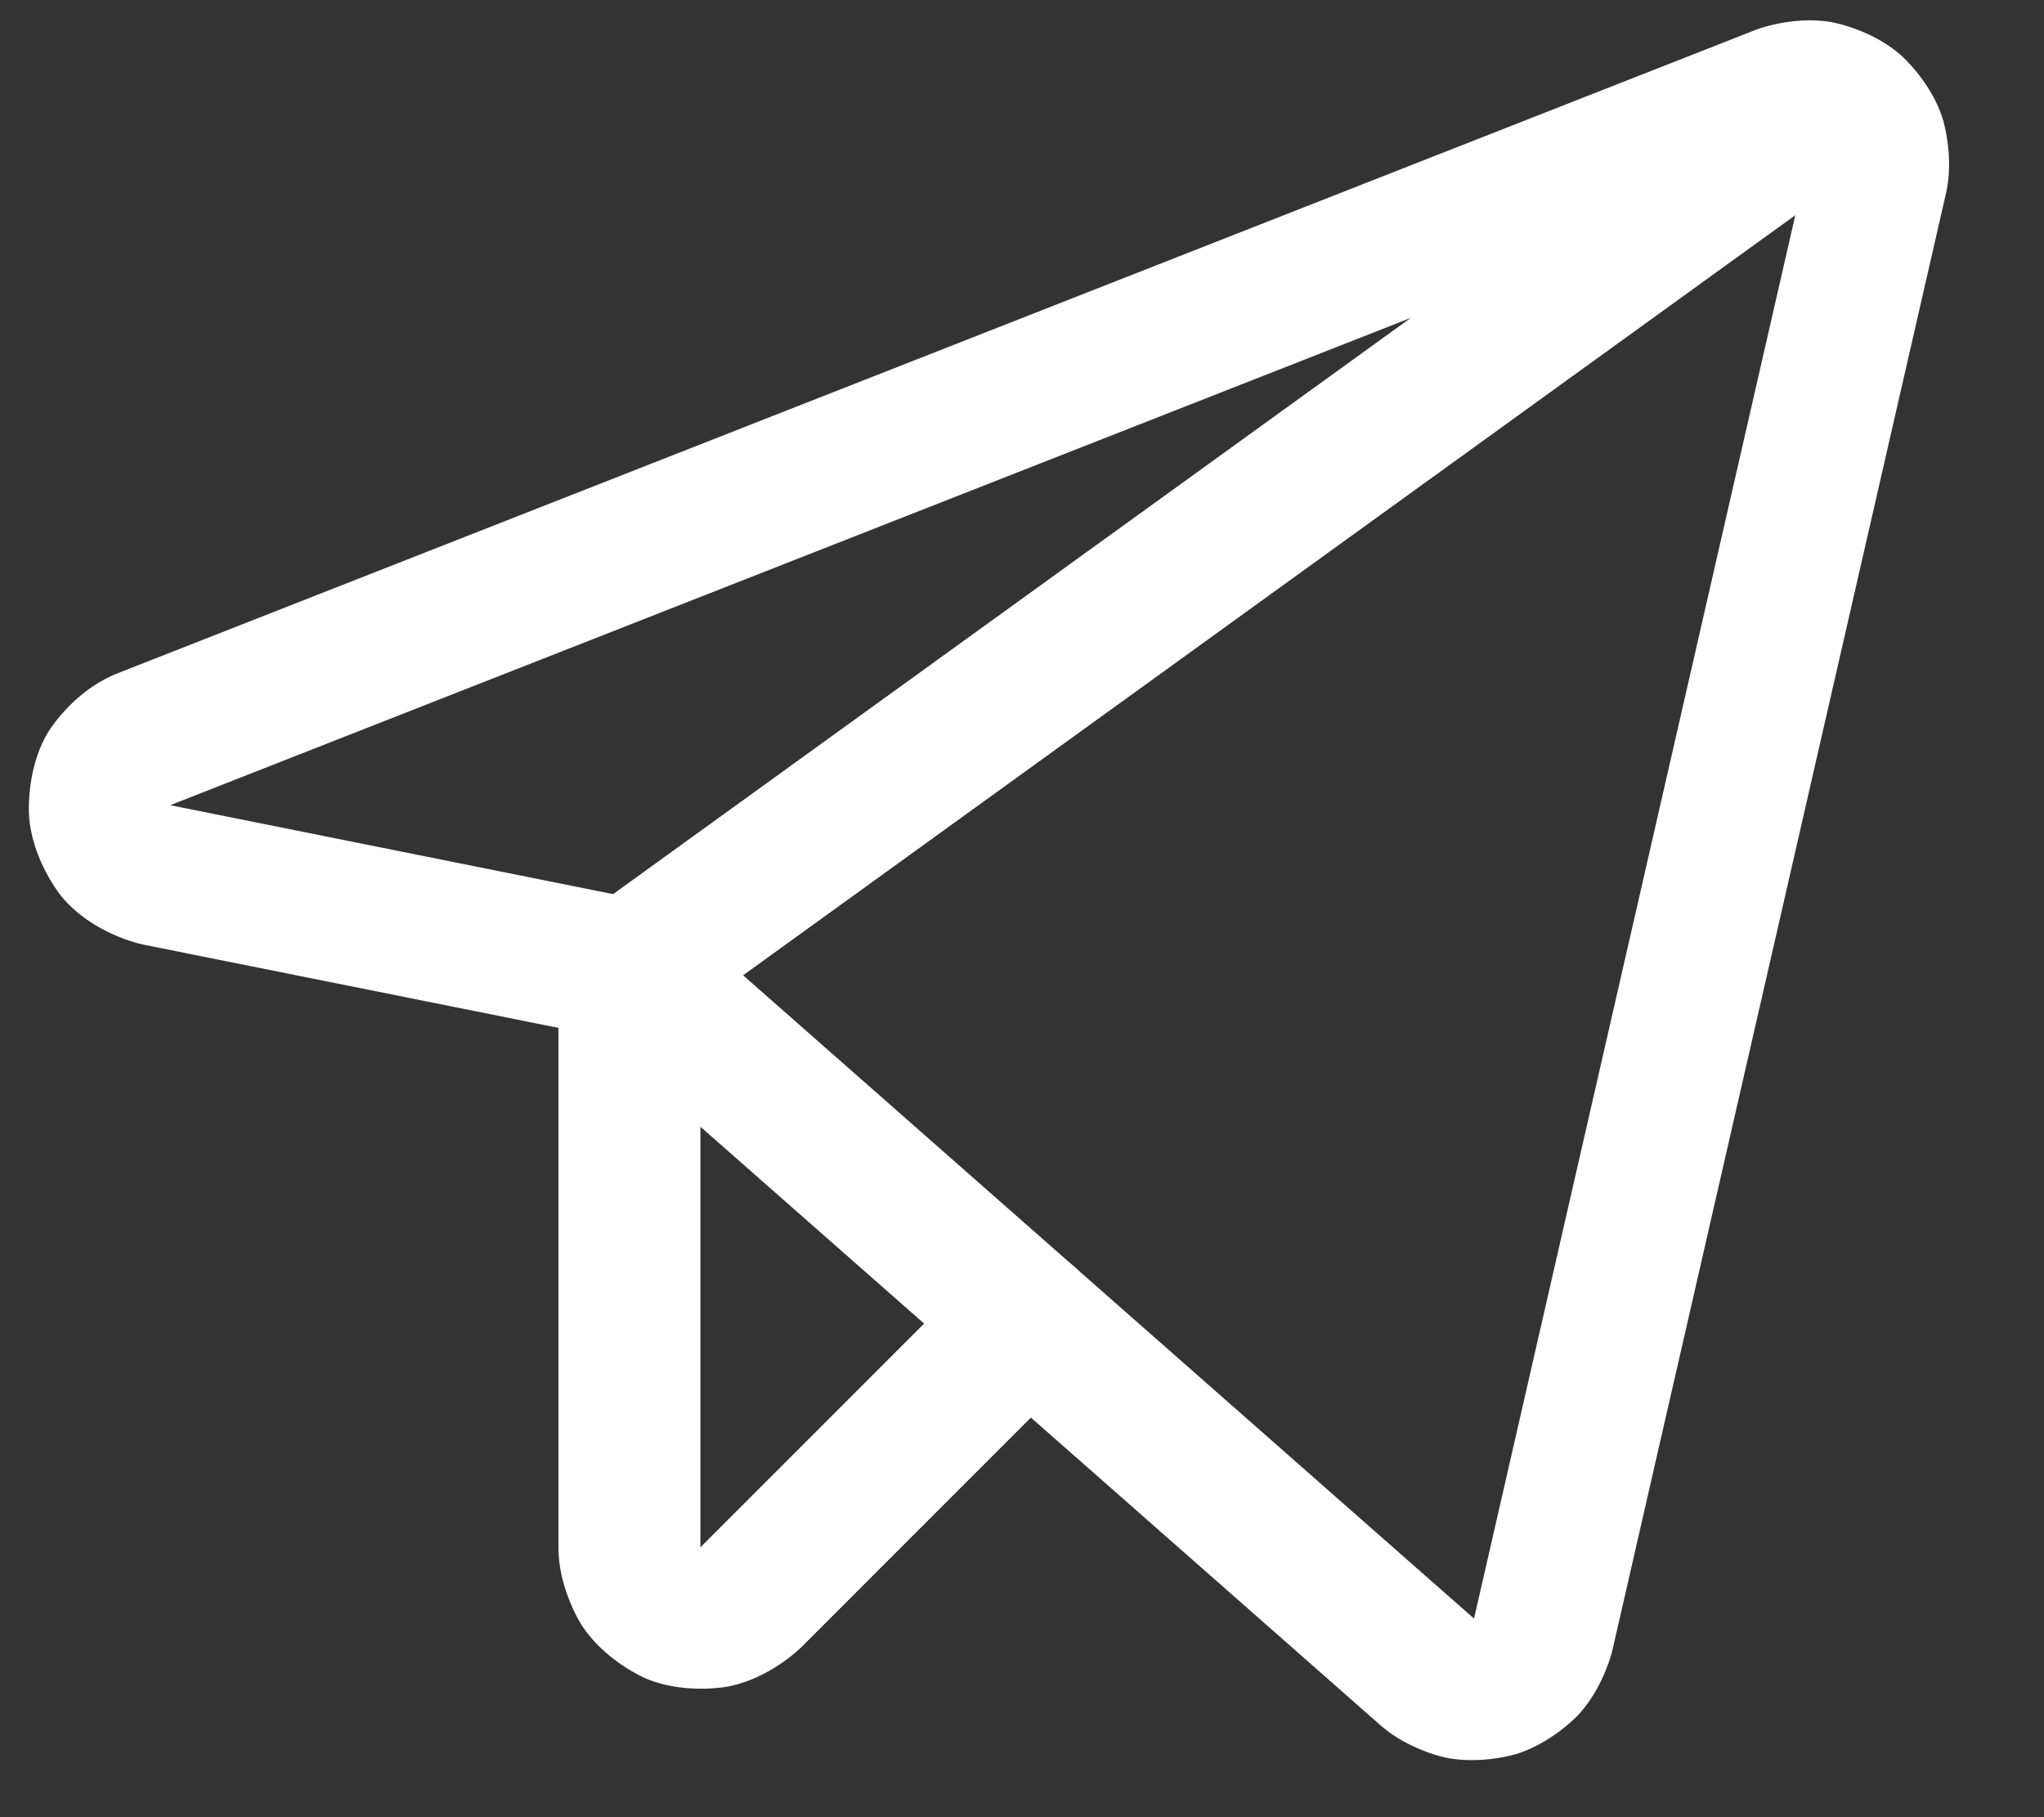
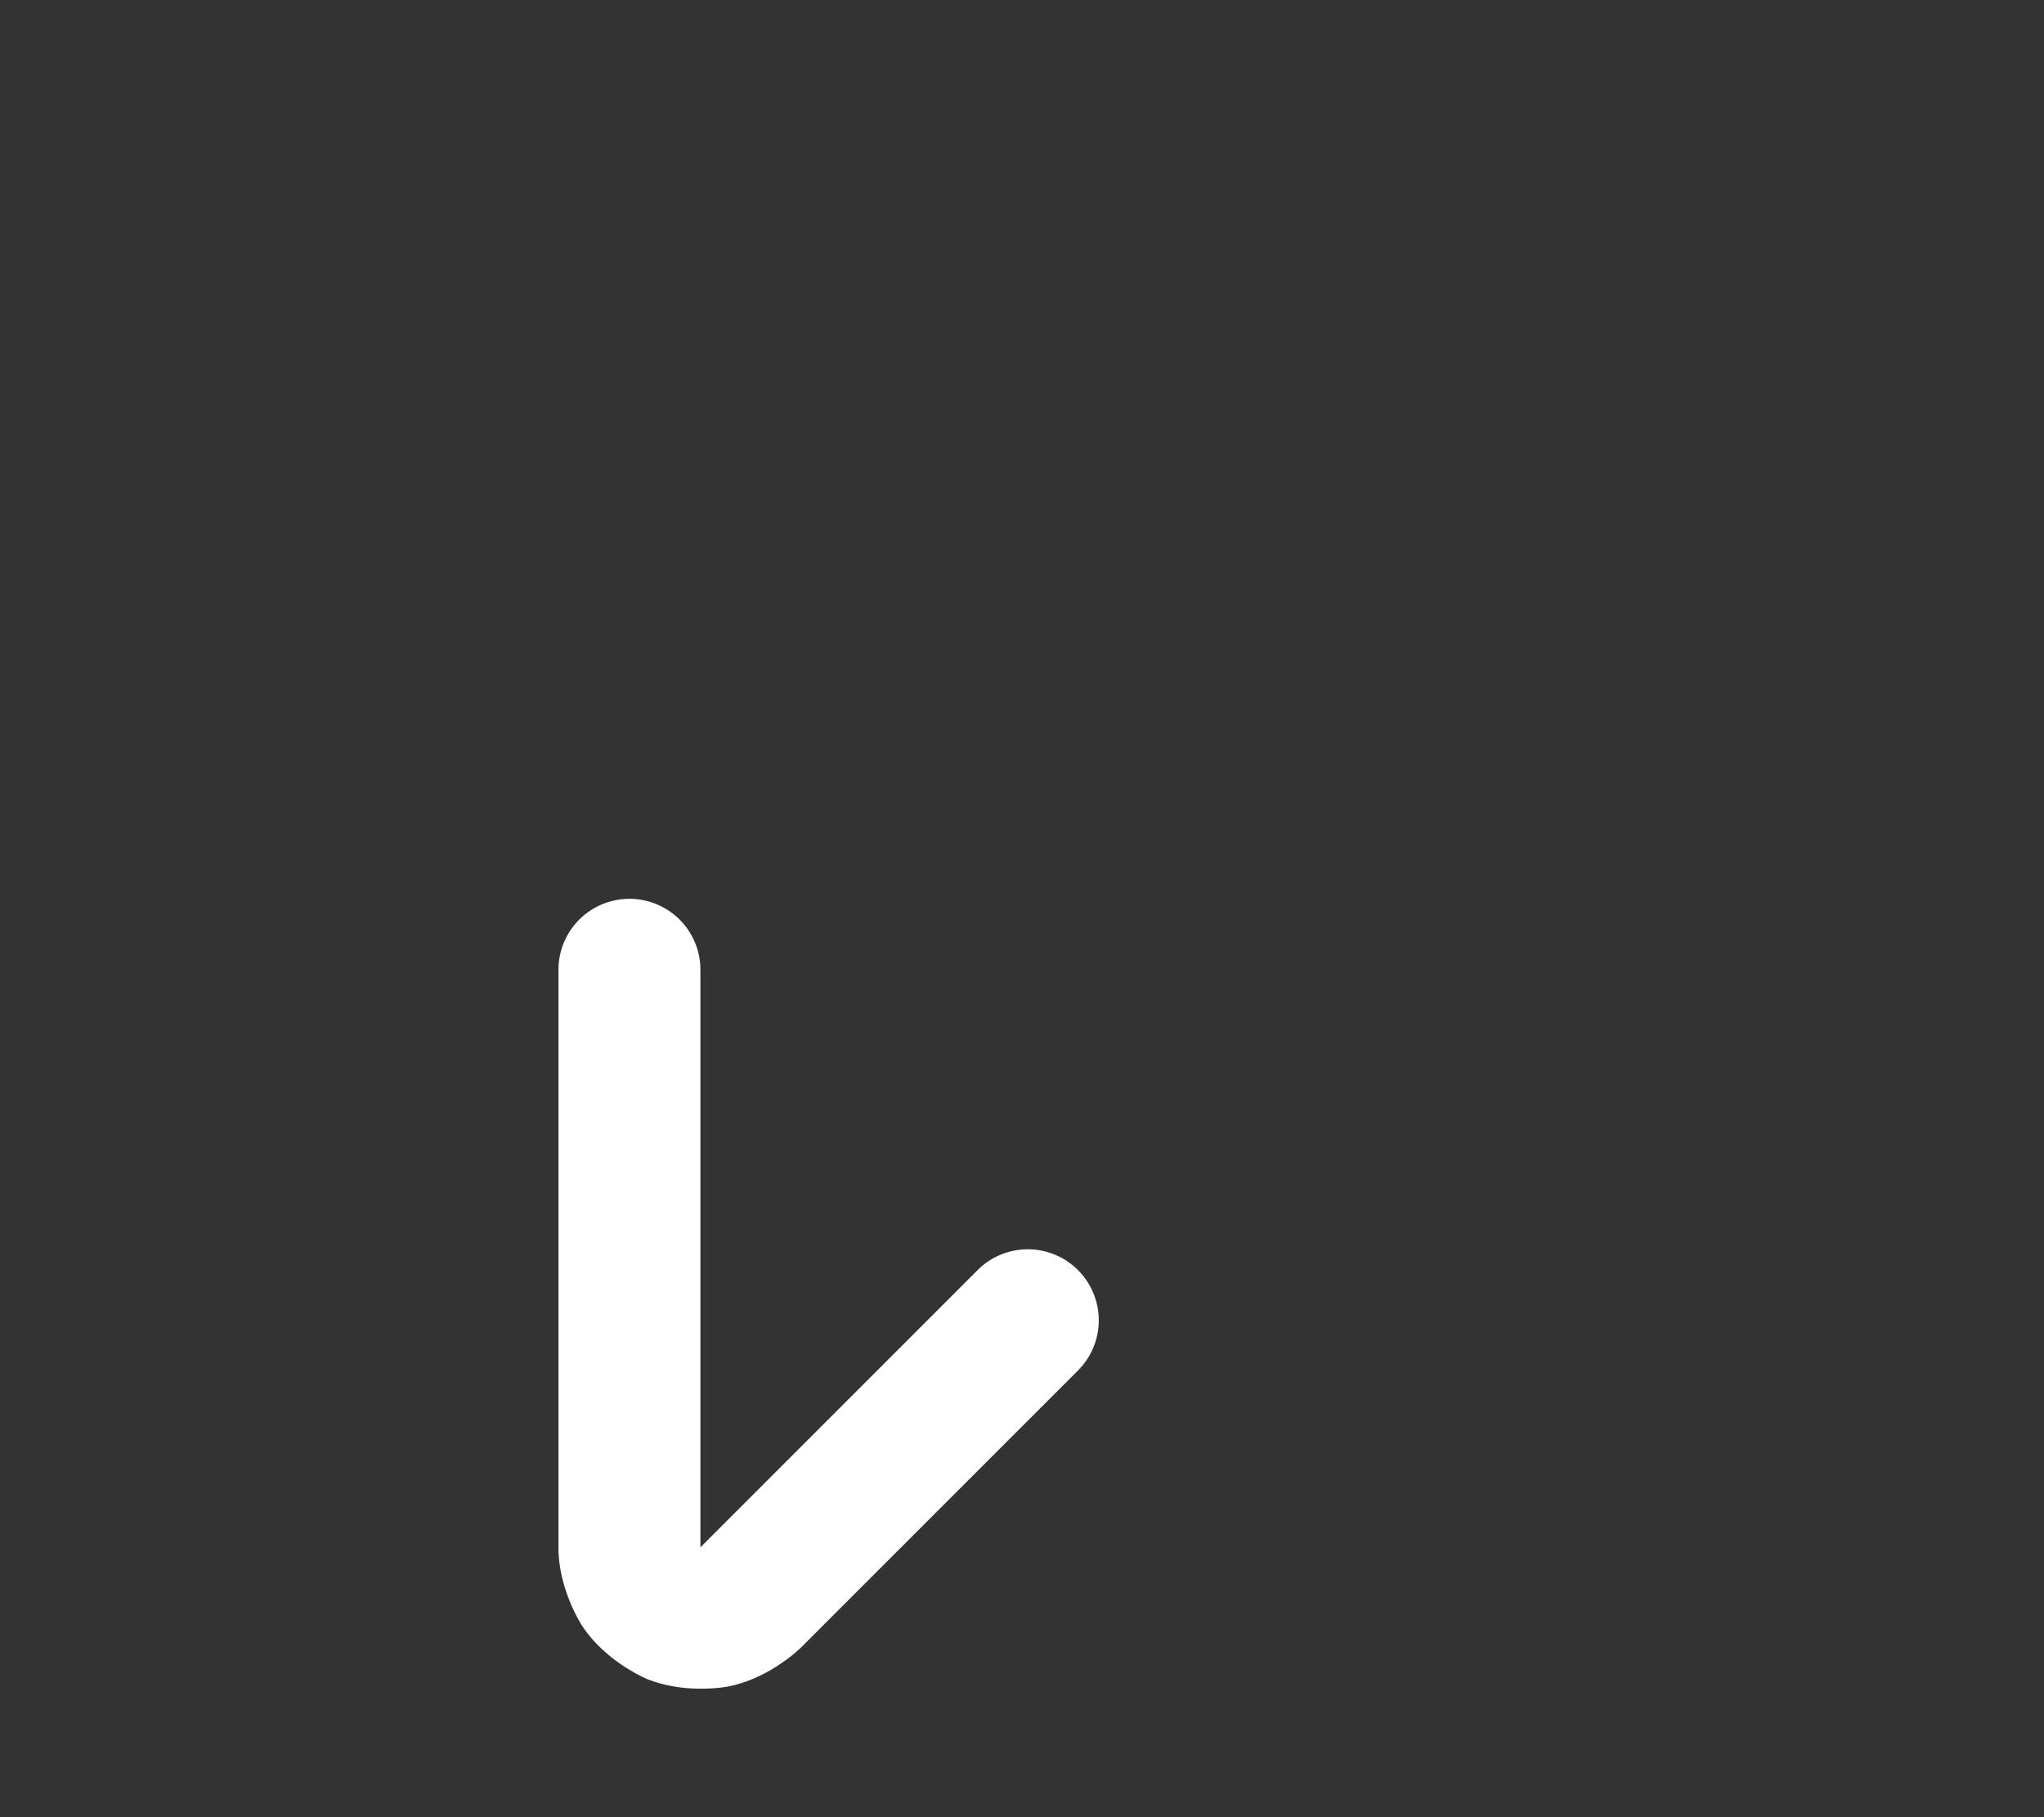
<svg xmlns="http://www.w3.org/2000/svg" width="18" height="16" fill="none">
  <rect width="100%" height="100%" fill="#333333" stroke="none" />
-   <path fill="#fff" fill-rule="evenodd" d="M1.253 8.315s-.432-.088-.708-.418c0 0-.252-.3-.288-.696 0 0-.037-.398.157-.738 0 0 .214-.375.627-.537L15.466.261s.322-.125.663-.066c0 0 .341.058.603.284 0 0 .263.225.372.554 0 0 .109.328.033.669l-2.938 12.829s-.074.322-.298.566c0 0-.224.243-.539.344 0 0-.315.101-.638.033 0 0-.324-.068-.57-.286l-6.898-6.07-4-.802zm.249-1.225 4.164.836a.6.6 0 0 1 .29.144l7.023 6.18h.002l2.936-12.823L1.498 7.09z" clip-rule="evenodd" />
-   <path fill="#fff" d="M16.542 1.366A.625.625 0 0 0 15.81.353L5.177 8.033a.626.626 0 0 0 .732 1.013z" />
  <path fill="#fff" d="M6.168 13.624V8.539a.625.625 0 0 0-1.25 0v5.086c0 .381.213.697.213.697.212.315.564.46.564.46.352.143.724.066.724.066.373-.076.64-.347.64-.347l2.434-2.434a.625.625 0 0 0-.884-.884z" />
</svg>